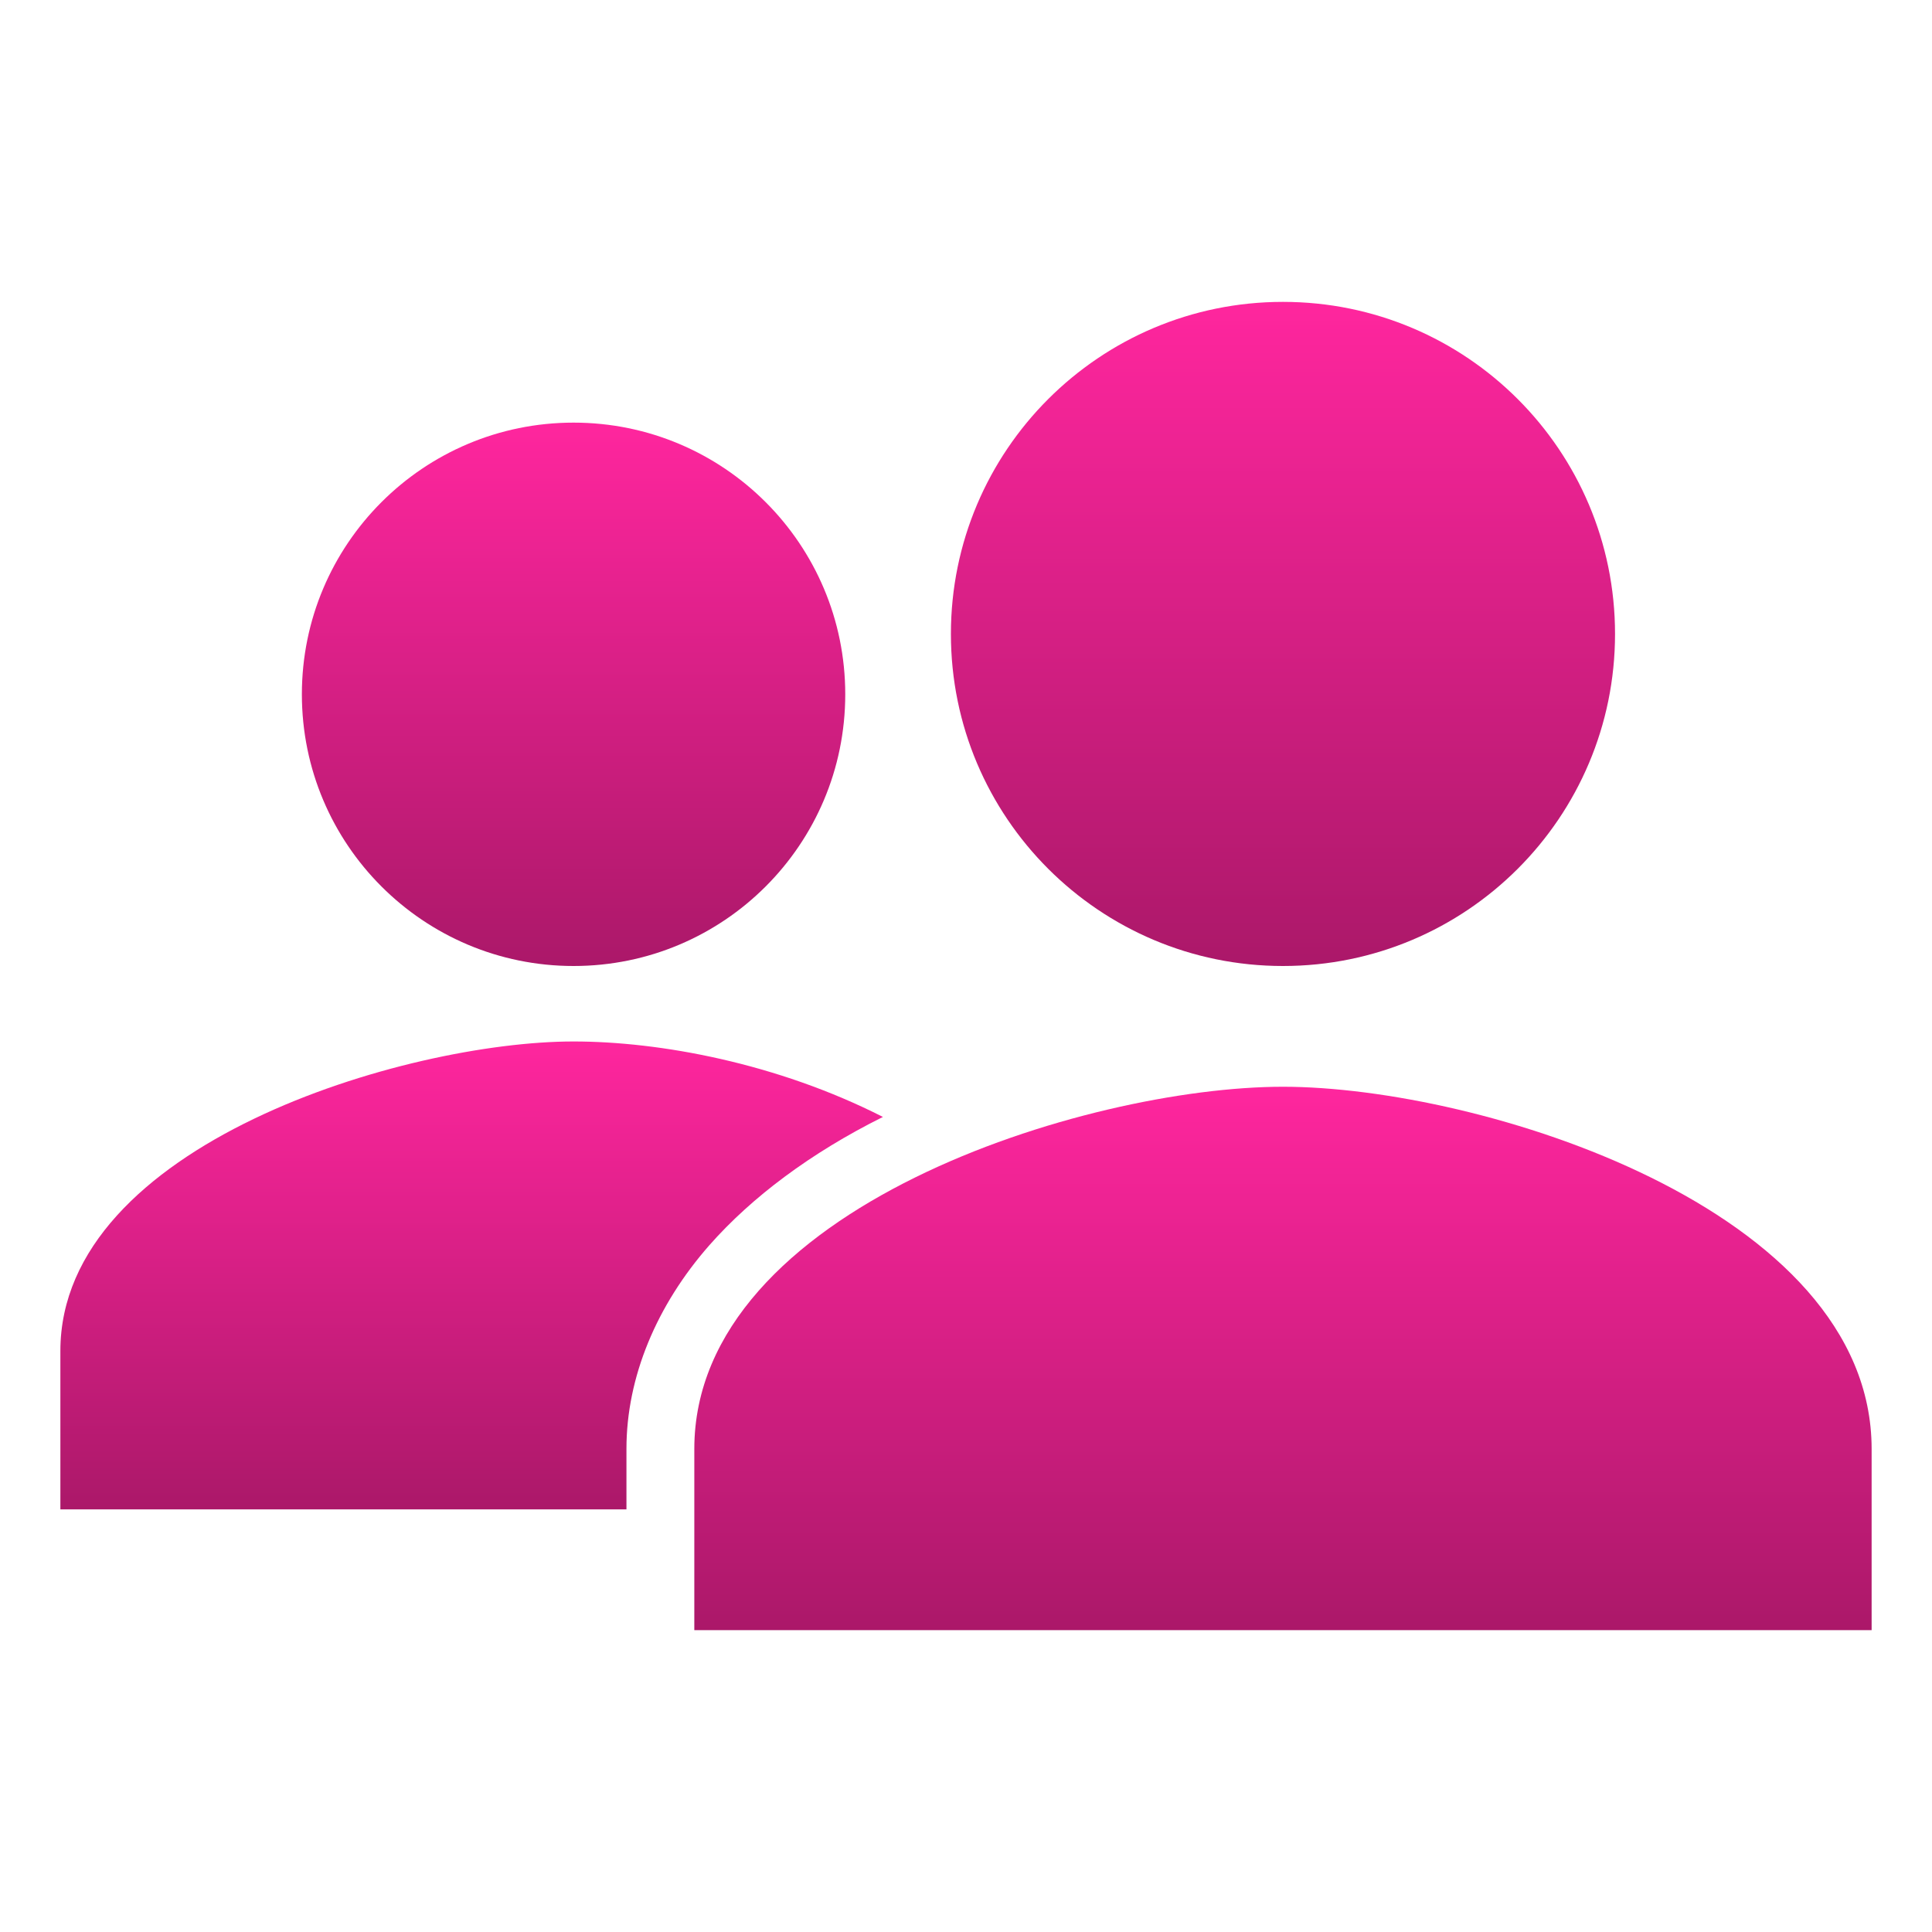
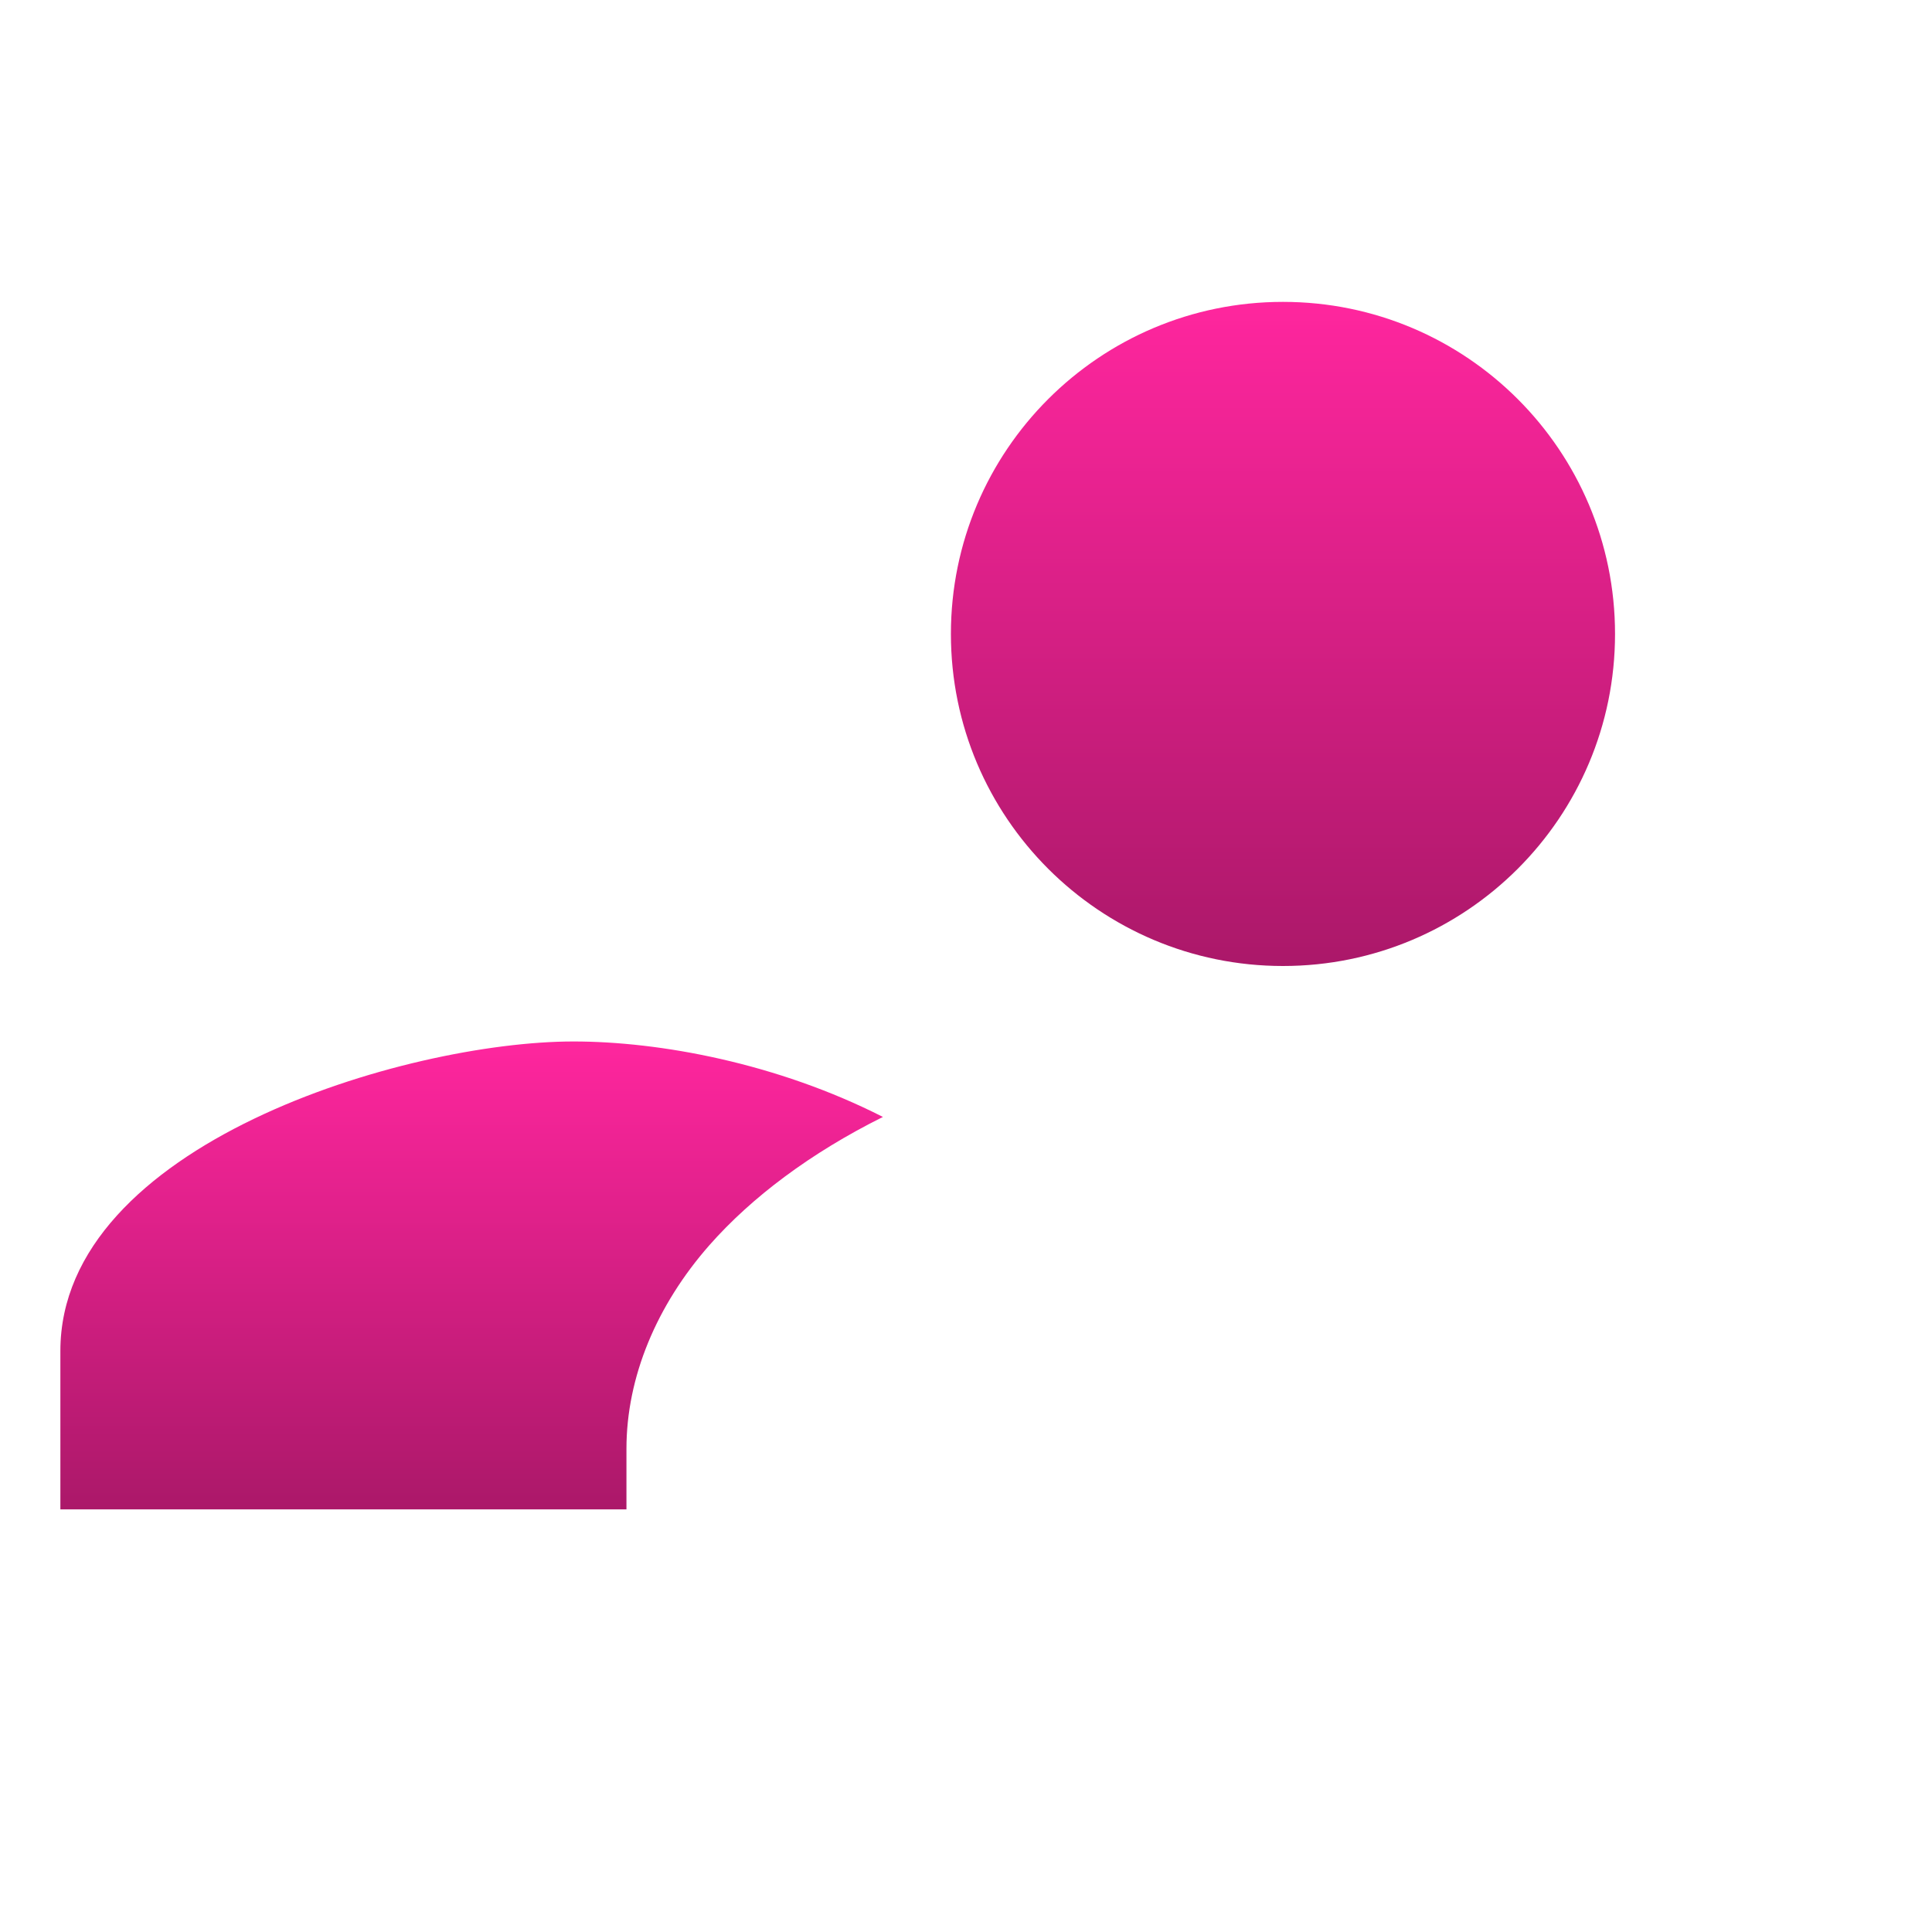
<svg xmlns="http://www.w3.org/2000/svg" width="16" height="16" viewBox="0 0 16 16" fill="none">
-   <path d="M4.75 8C5.993 8 7 6.993 7 5.75C7 4.507 5.993 3.5 4.75 3.5C3.507 3.5 2.5 4.507 2.5 5.75C2.5 6.993 3.507 8 4.75 8Z" fill="url(#paint0_linear_70_2)" />
  <path d="M7.312 9.25C6.433 8.803 5.461 8.625 4.75 8.625C3.357 8.625 0.5 9.479 0.5 11.188V12.5H5.188V11.998C5.188 11.404 5.438 10.809 5.875 10.312C6.224 9.916 6.713 9.548 7.312 9.25Z" fill="url(#paint1_linear_70_2)" />
-   <path d="M10.625 9C8.998 9 5.75 10.005 5.75 12V13.5H15.5V12C15.5 10.005 12.252 9 10.625 9Z" fill="url(#paint2_linear_70_2)" />
  <path d="M10.625 8C12.144 8 13.375 6.769 13.375 5.25C13.375 3.731 12.144 2.5 10.625 2.5C9.106 2.5 7.875 3.731 7.875 5.25C7.875 6.769 9.106 8 10.625 8Z" fill="url(#paint3_linear_70_2)" />
  <defs>
    <linearGradient id="paint0_linear_70_2" x1="4.75" y1="3.5" x2="4.75" y2="8" gradientUnits="userSpaceOnUse">
      <stop stop-color="#FF269E" />
      <stop offset="1" stop-color="#AB1869" />
    </linearGradient>
    <linearGradient id="paint1_linear_70_2" x1="3.906" y1="8.625" x2="3.906" y2="12.5" gradientUnits="userSpaceOnUse">
      <stop stop-color="#FF269E" />
      <stop offset="1" stop-color="#AB1869" />
    </linearGradient>
    <linearGradient id="paint2_linear_70_2" x1="10.625" y1="9" x2="10.625" y2="13.5" gradientUnits="userSpaceOnUse">
      <stop stop-color="#FF269E" />
      <stop offset="1" stop-color="#AB1869" />
    </linearGradient>
    <linearGradient id="paint3_linear_70_2" x1="10.625" y1="2.5" x2="10.625" y2="8" gradientUnits="userSpaceOnUse">
      <stop stop-color="#FF269E" />
      <stop offset="1" stop-color="#AB1869" />
    </linearGradient>
  </defs>
</svg>